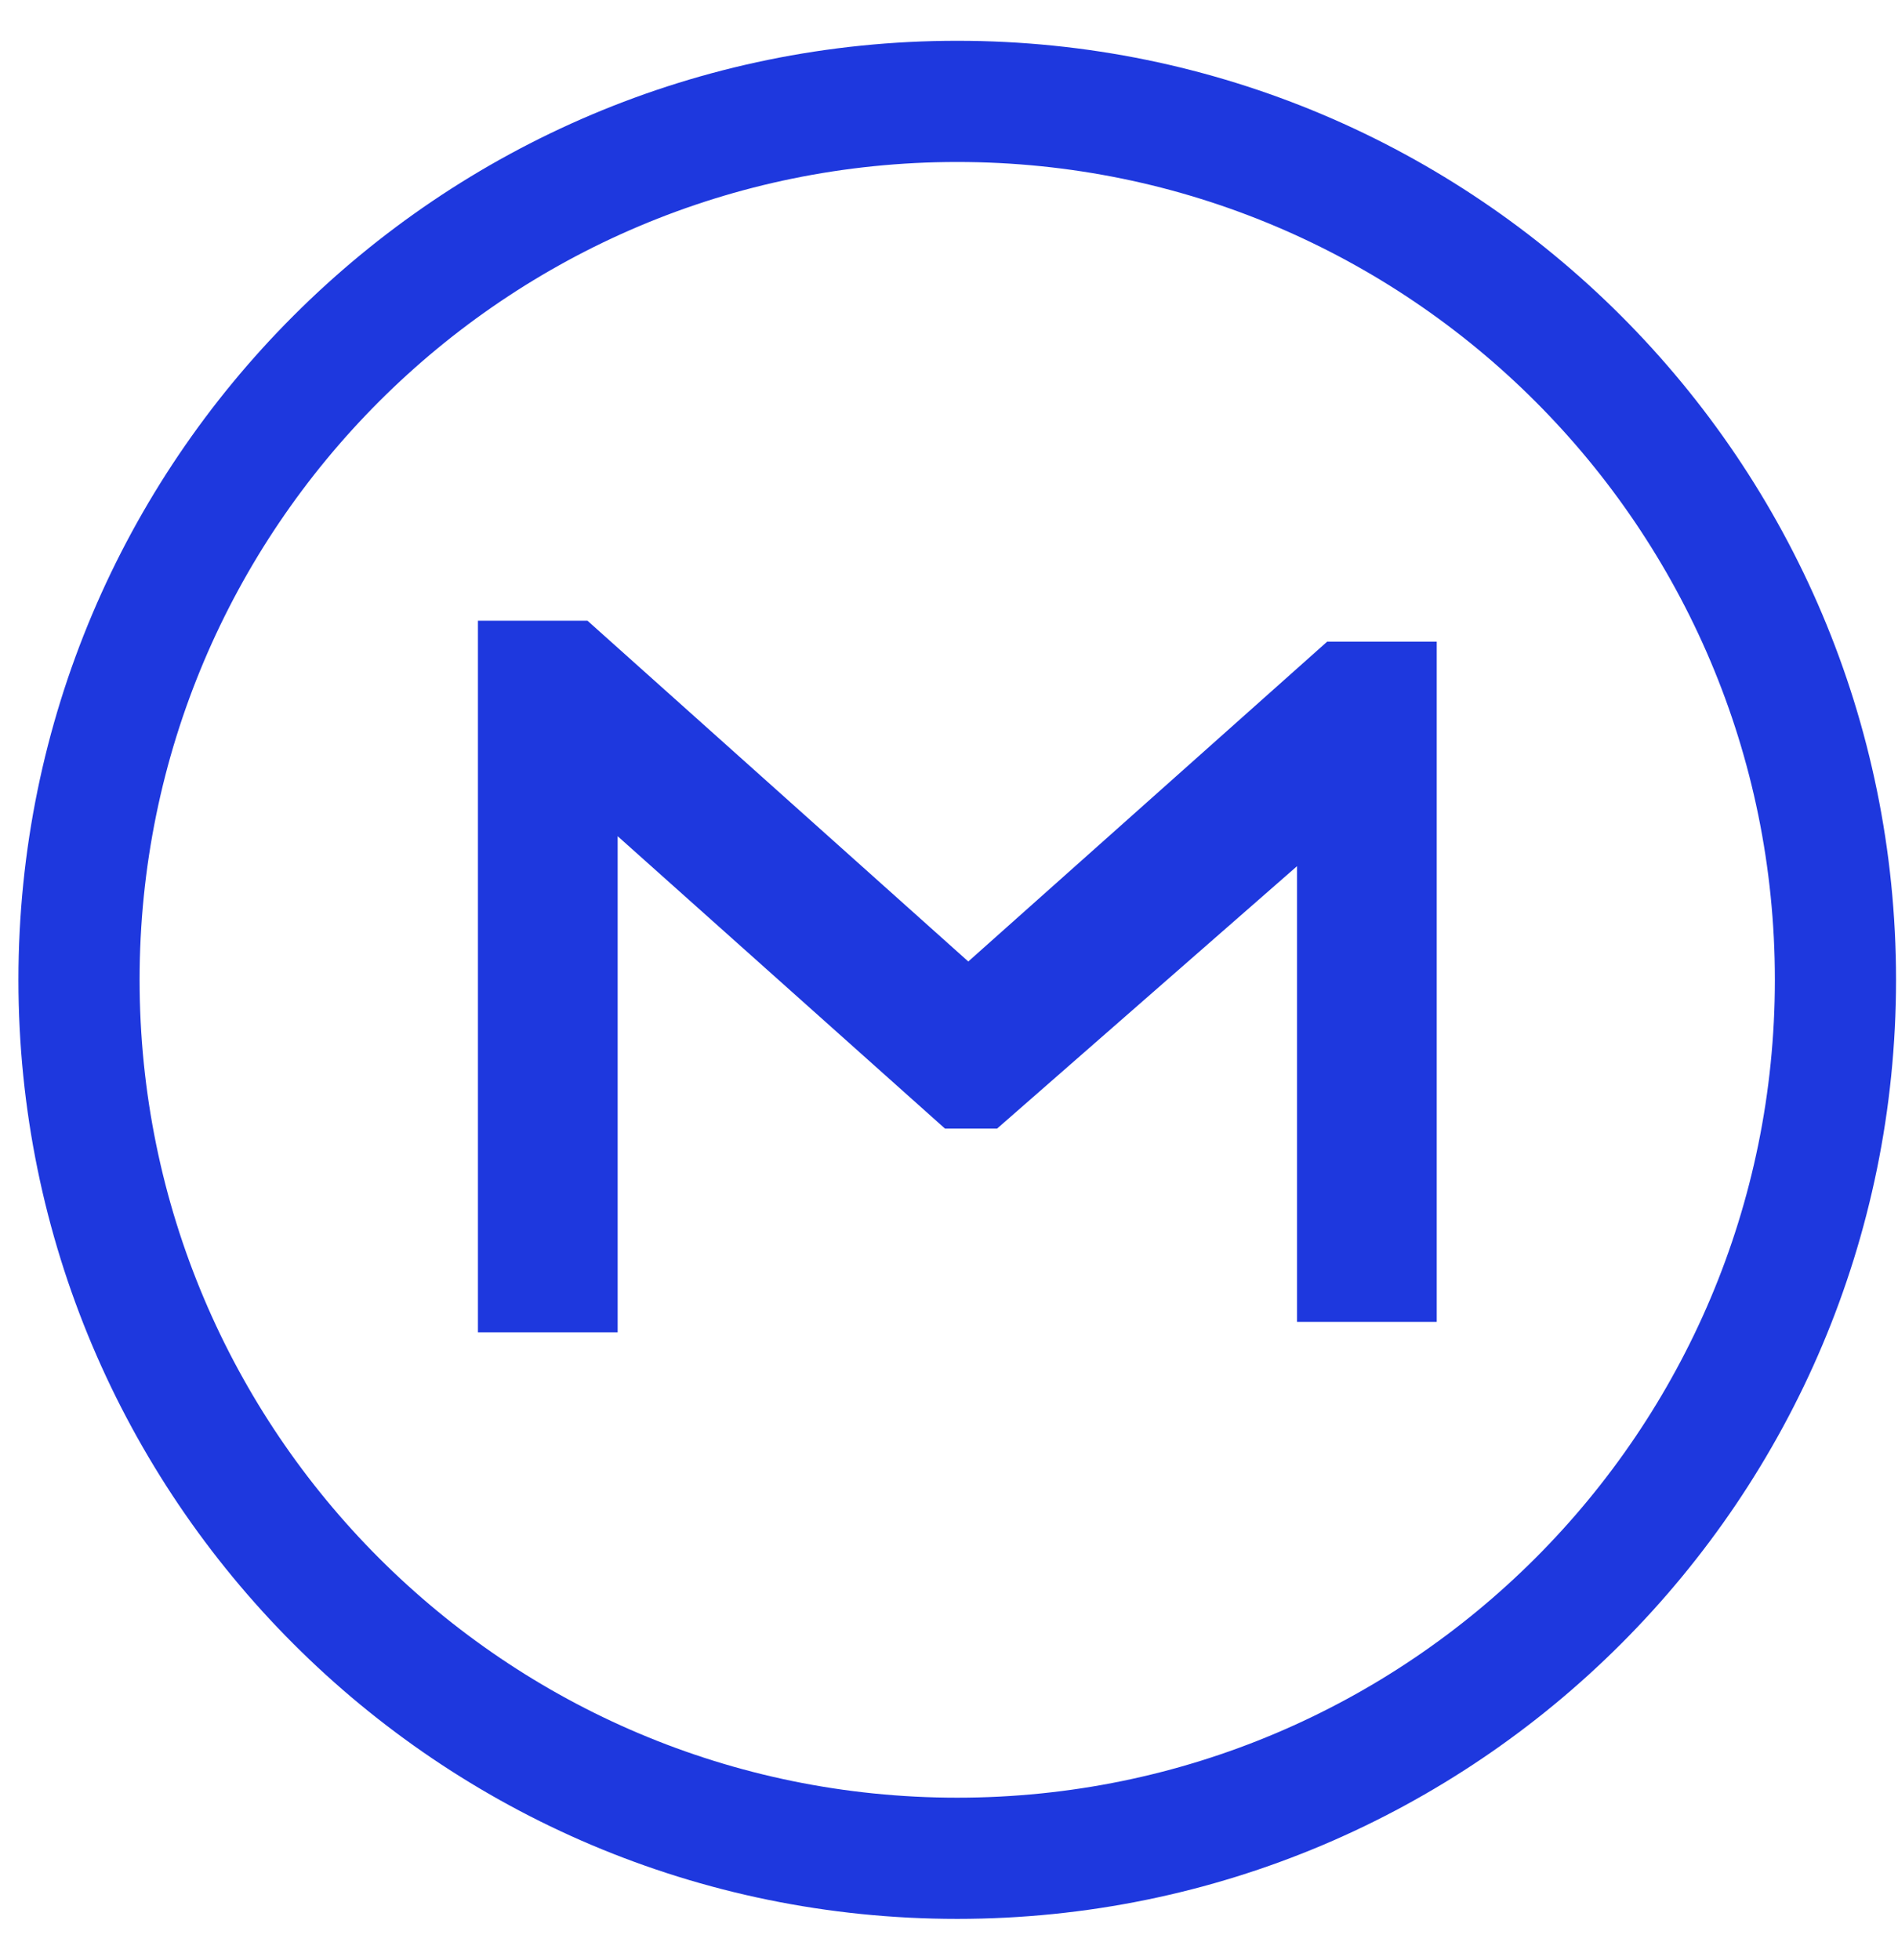
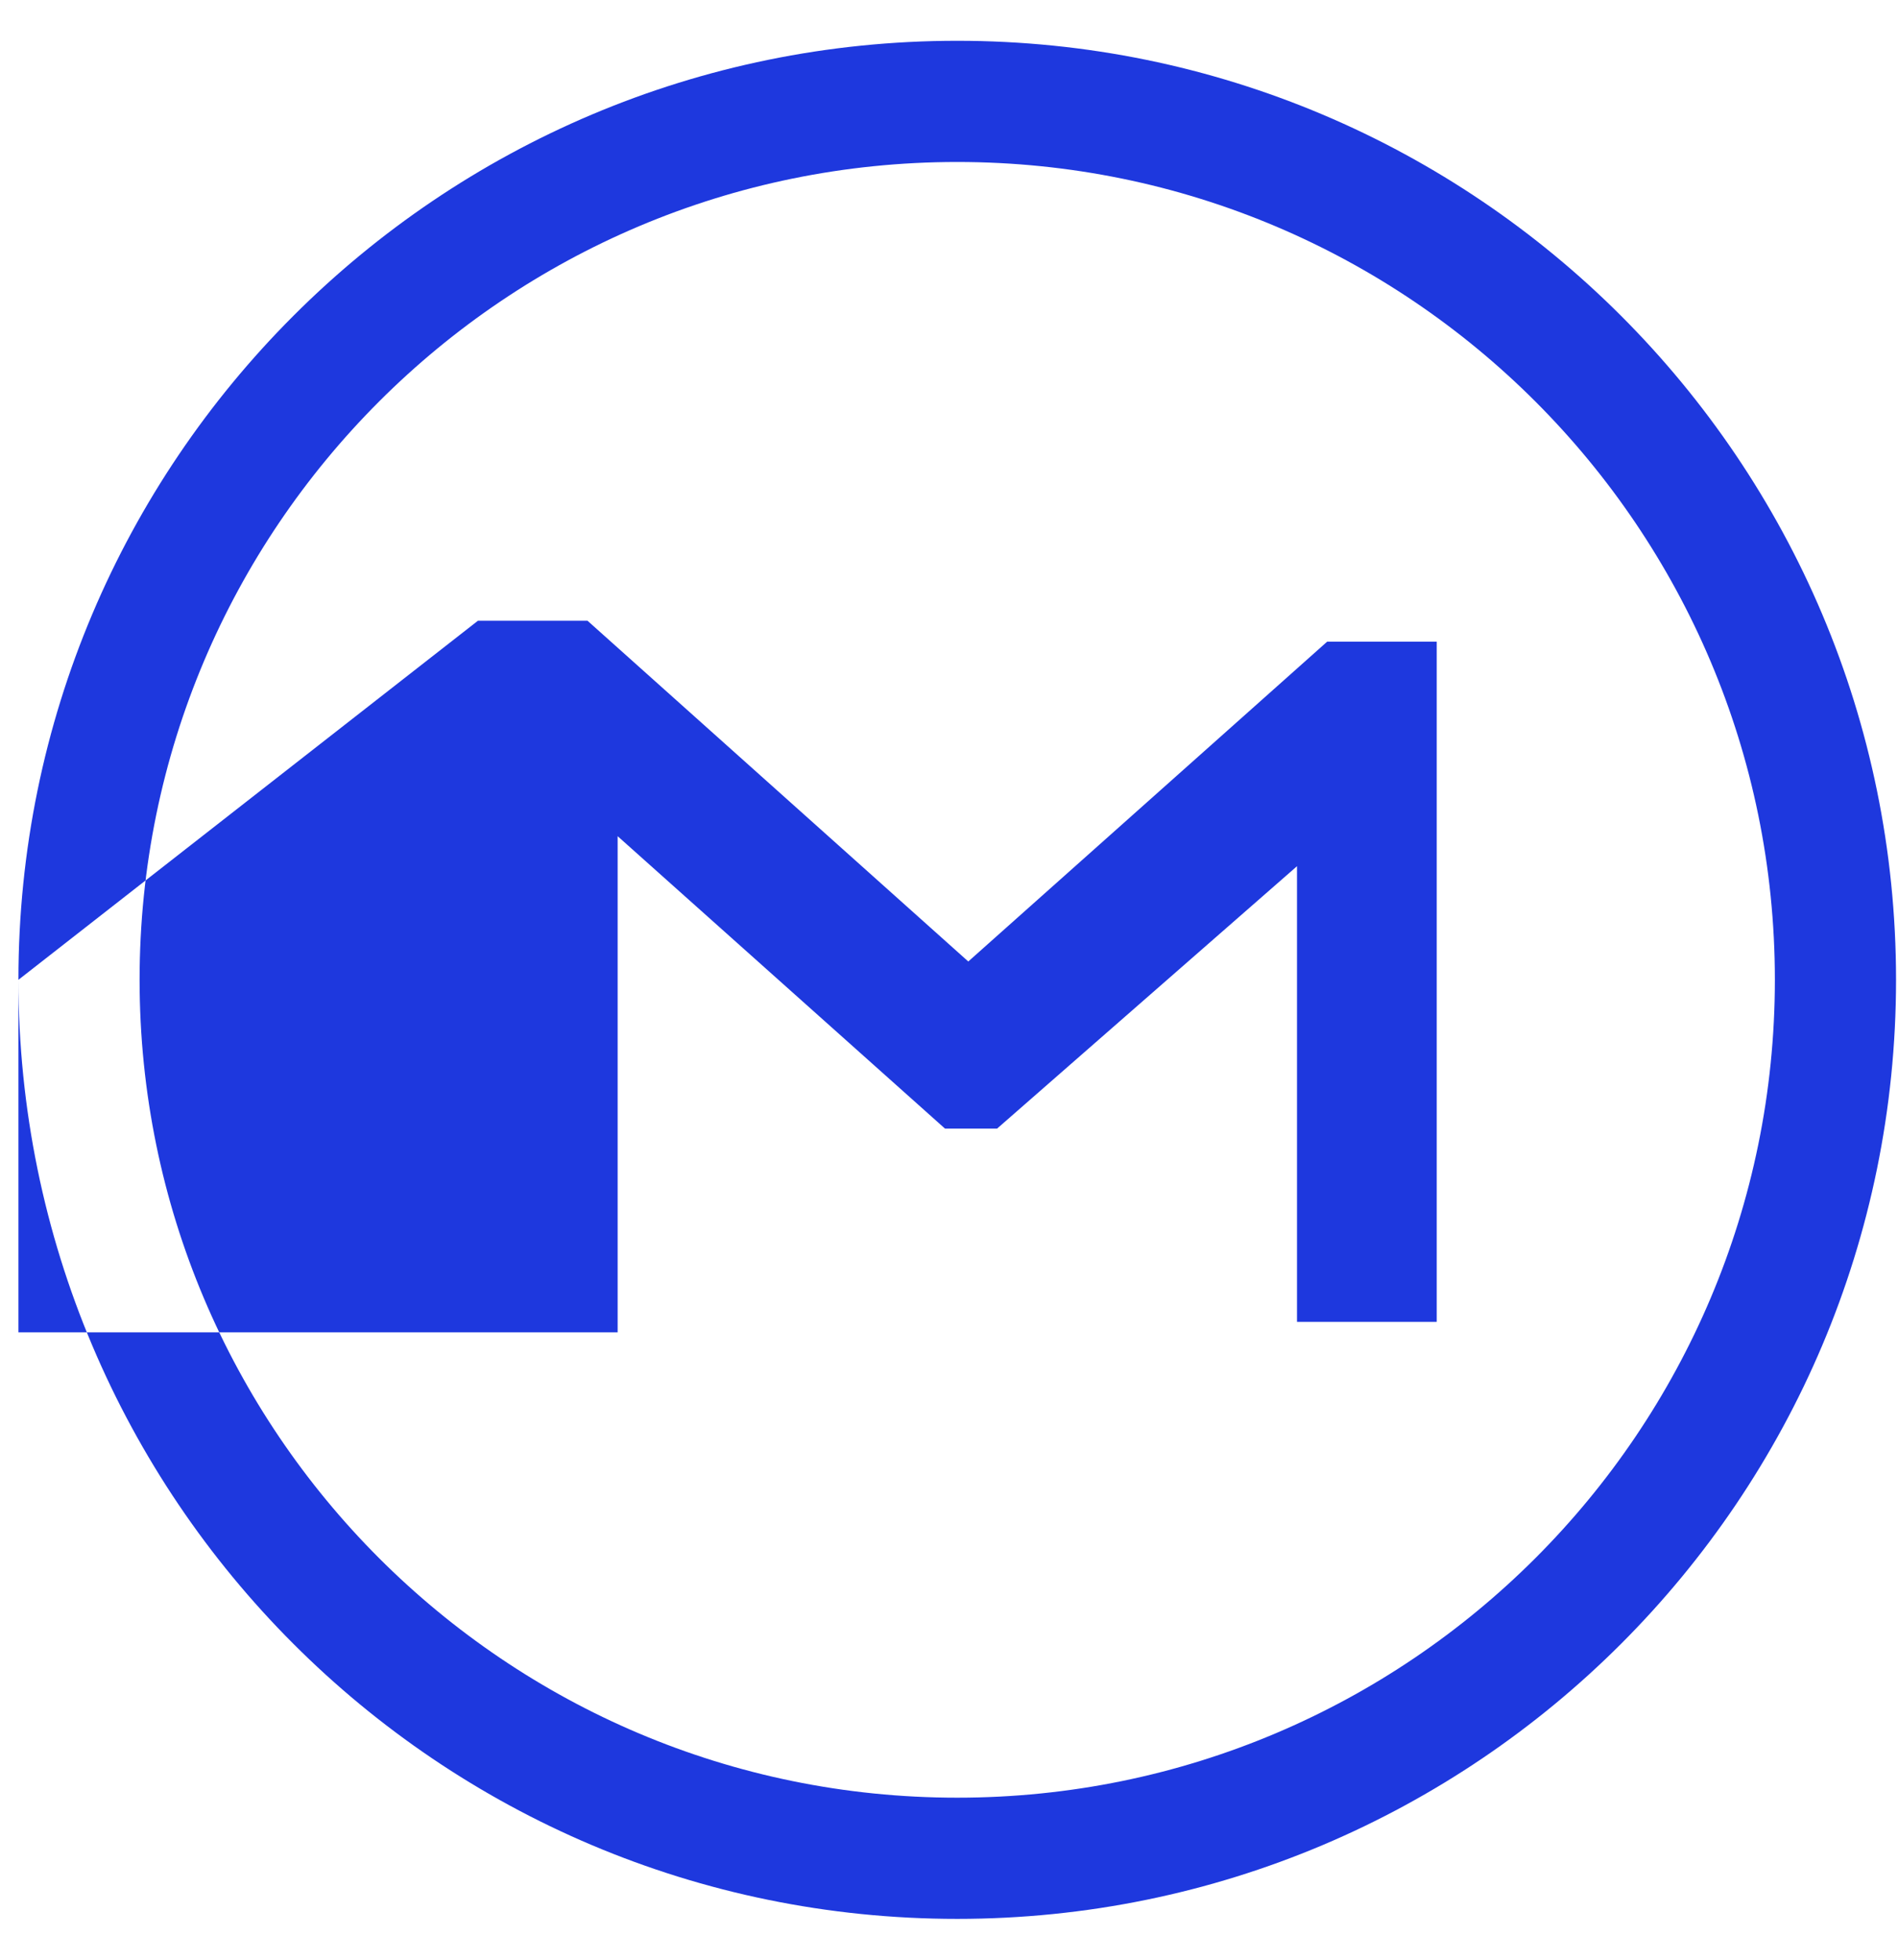
<svg xmlns="http://www.w3.org/2000/svg" width="31" height="32" viewBox="0 0 31 32" fill="none">
-   <path fill-rule="evenodd" clip-rule="evenodd" d="M2.28 15.999C2.28 23.375 8.259 29.354 15.634 29.354C23.01 29.354 28.989 23.375 28.989 15.999C28.989 8.624 23.01 2.645 15.634 2.645C8.259 2.645 2.28 8.624 2.28 15.999ZM0.301 15.999C0.301 24.468 7.166 31.333 15.634 31.333C24.103 31.333 30.968 24.468 30.968 15.999C30.968 7.531 24.103 0.666 15.634 0.666C7.166 0.666 0.301 7.531 0.301 15.999ZM7.806 10.136V21.755L10.088 21.755V13.654L15.435 18.429H16.285L21.184 14.144V21.584H23.466L23.466 10.478H21.676L15.815 15.7L9.596 10.136H7.806Z" fill="#1E38DE" />
+   <path fill-rule="evenodd" clip-rule="evenodd" d="M2.28 15.999C2.28 23.375 8.259 29.354 15.634 29.354C23.01 29.354 28.989 23.375 28.989 15.999C28.989 8.624 23.01 2.645 15.634 2.645C8.259 2.645 2.28 8.624 2.28 15.999ZM0.301 15.999C0.301 24.468 7.166 31.333 15.634 31.333C24.103 31.333 30.968 24.468 30.968 15.999C30.968 7.531 24.103 0.666 15.634 0.666C7.166 0.666 0.301 7.531 0.301 15.999ZV21.755L10.088 21.755V13.654L15.435 18.429H16.285L21.184 14.144V21.584H23.466L23.466 10.478H21.676L15.815 15.7L9.596 10.136H7.806Z" fill="#1E38DE" />
</svg>